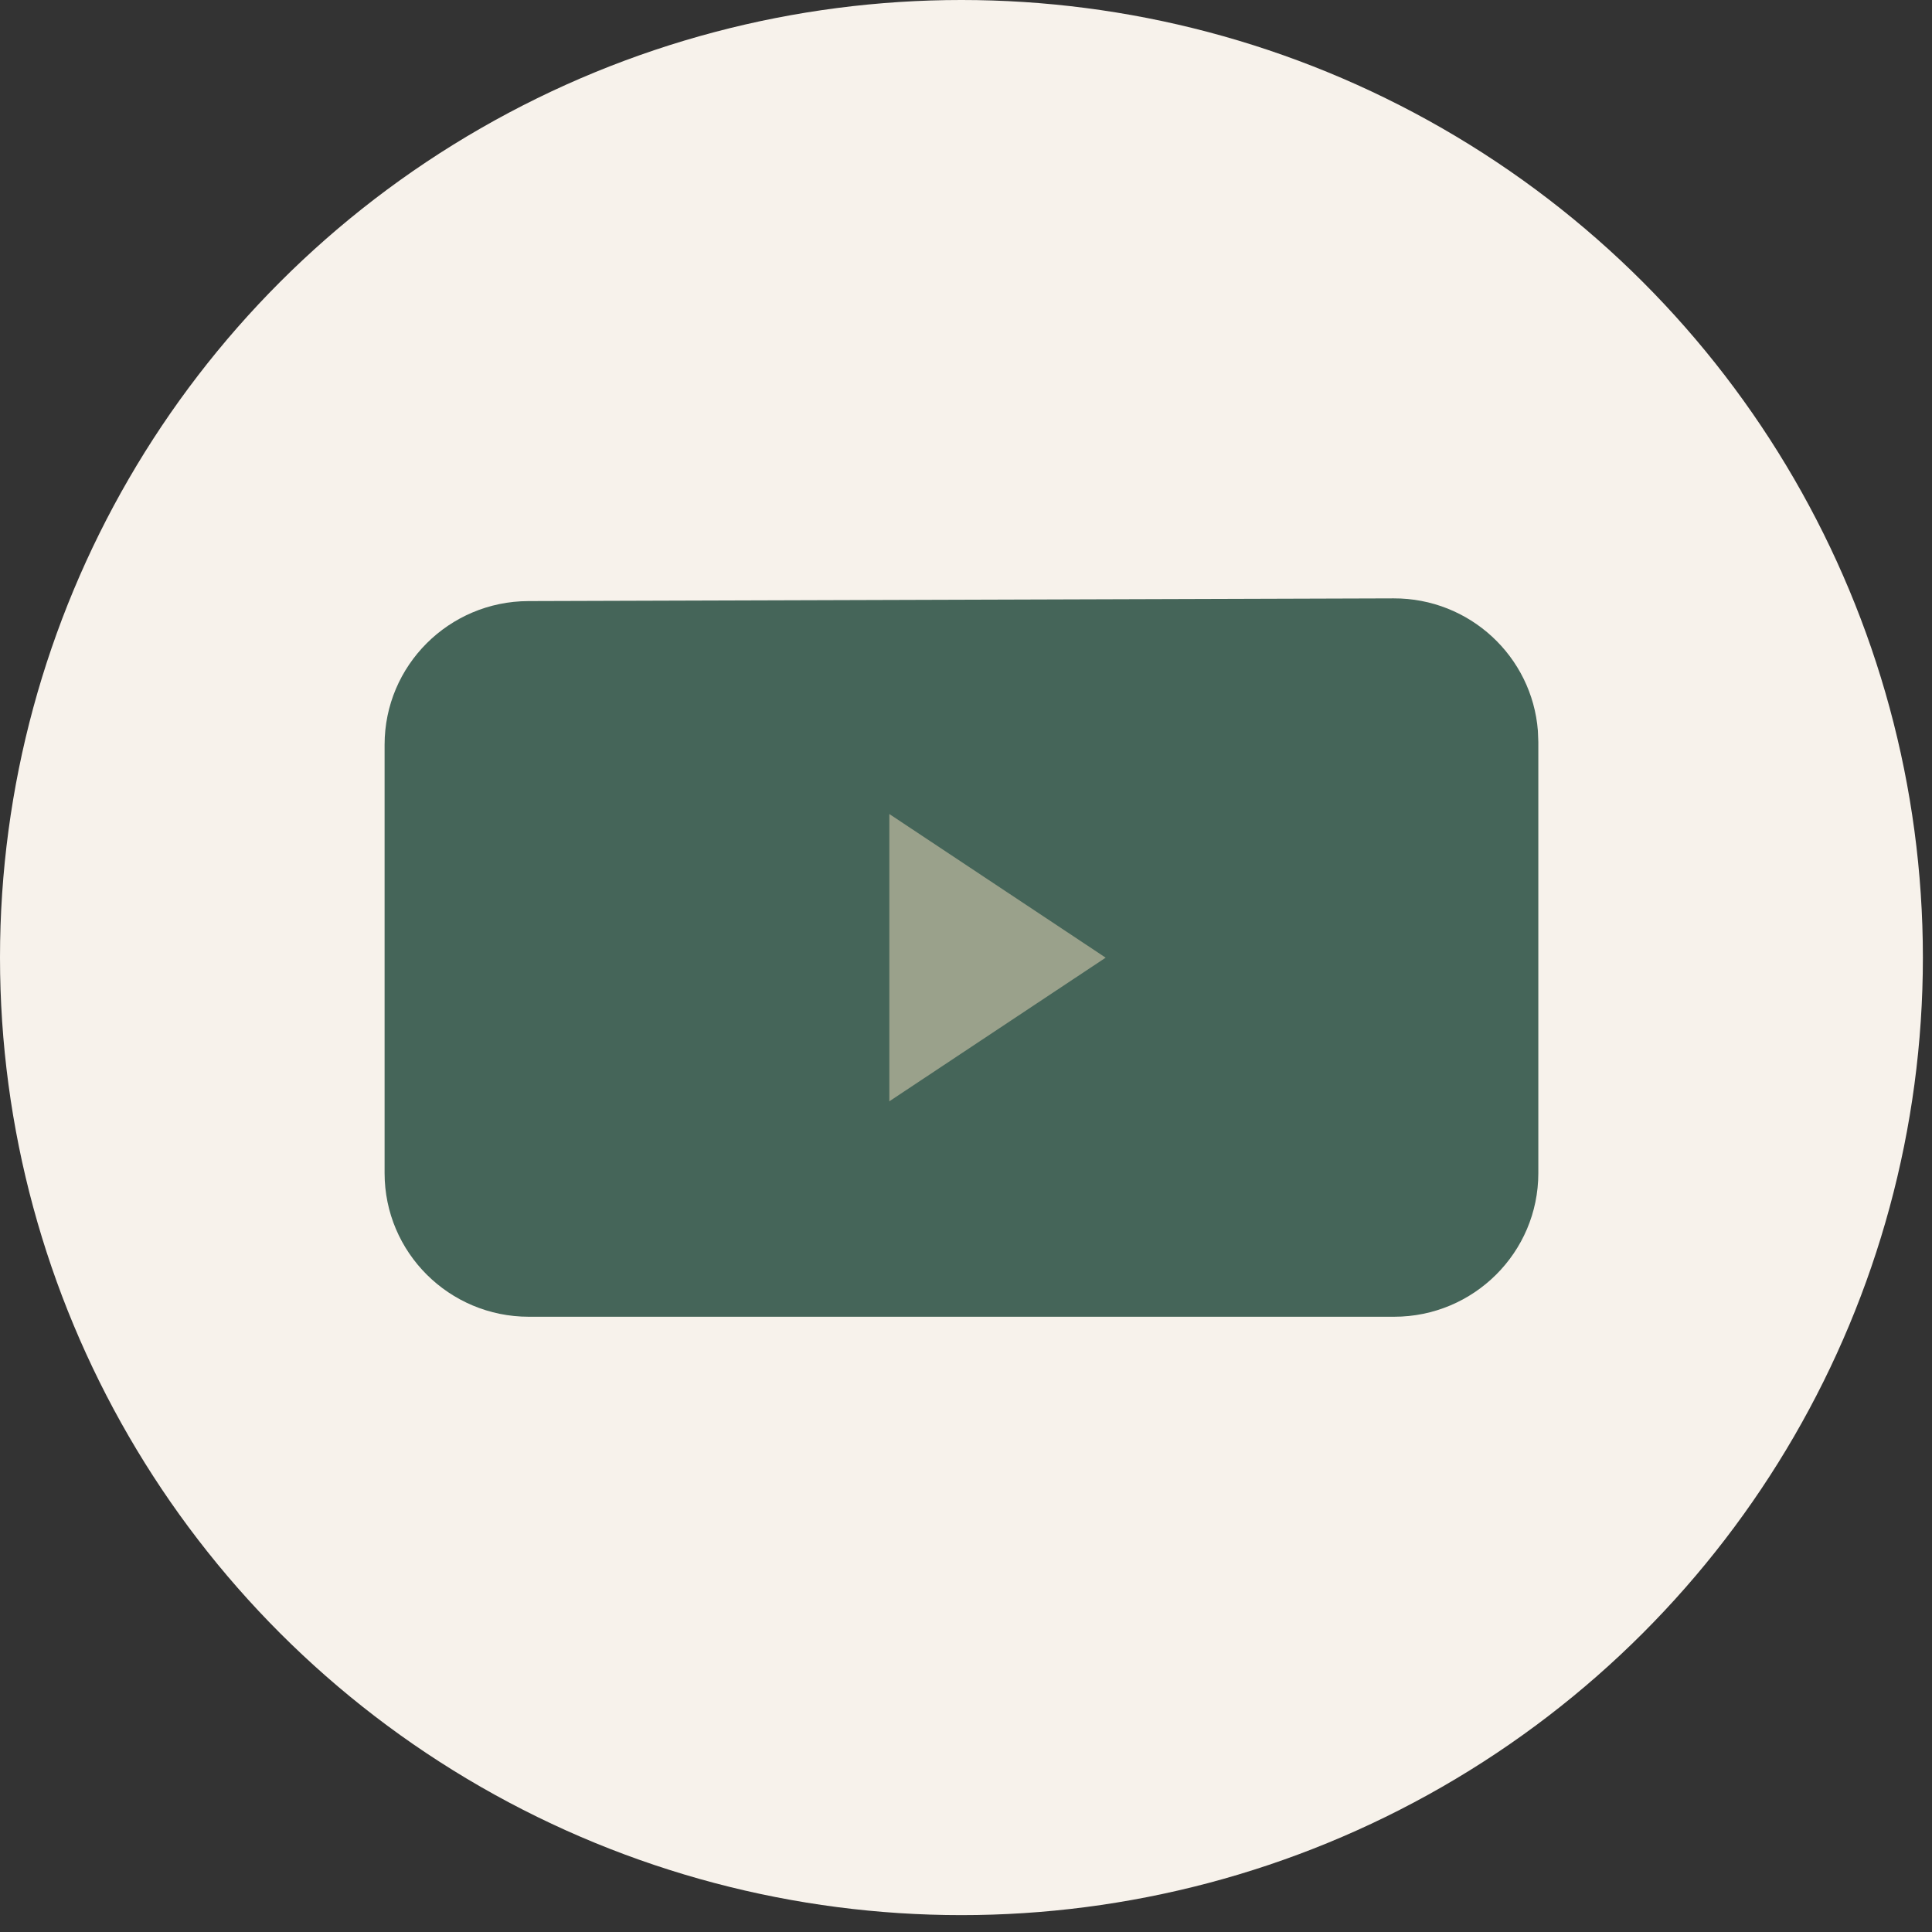
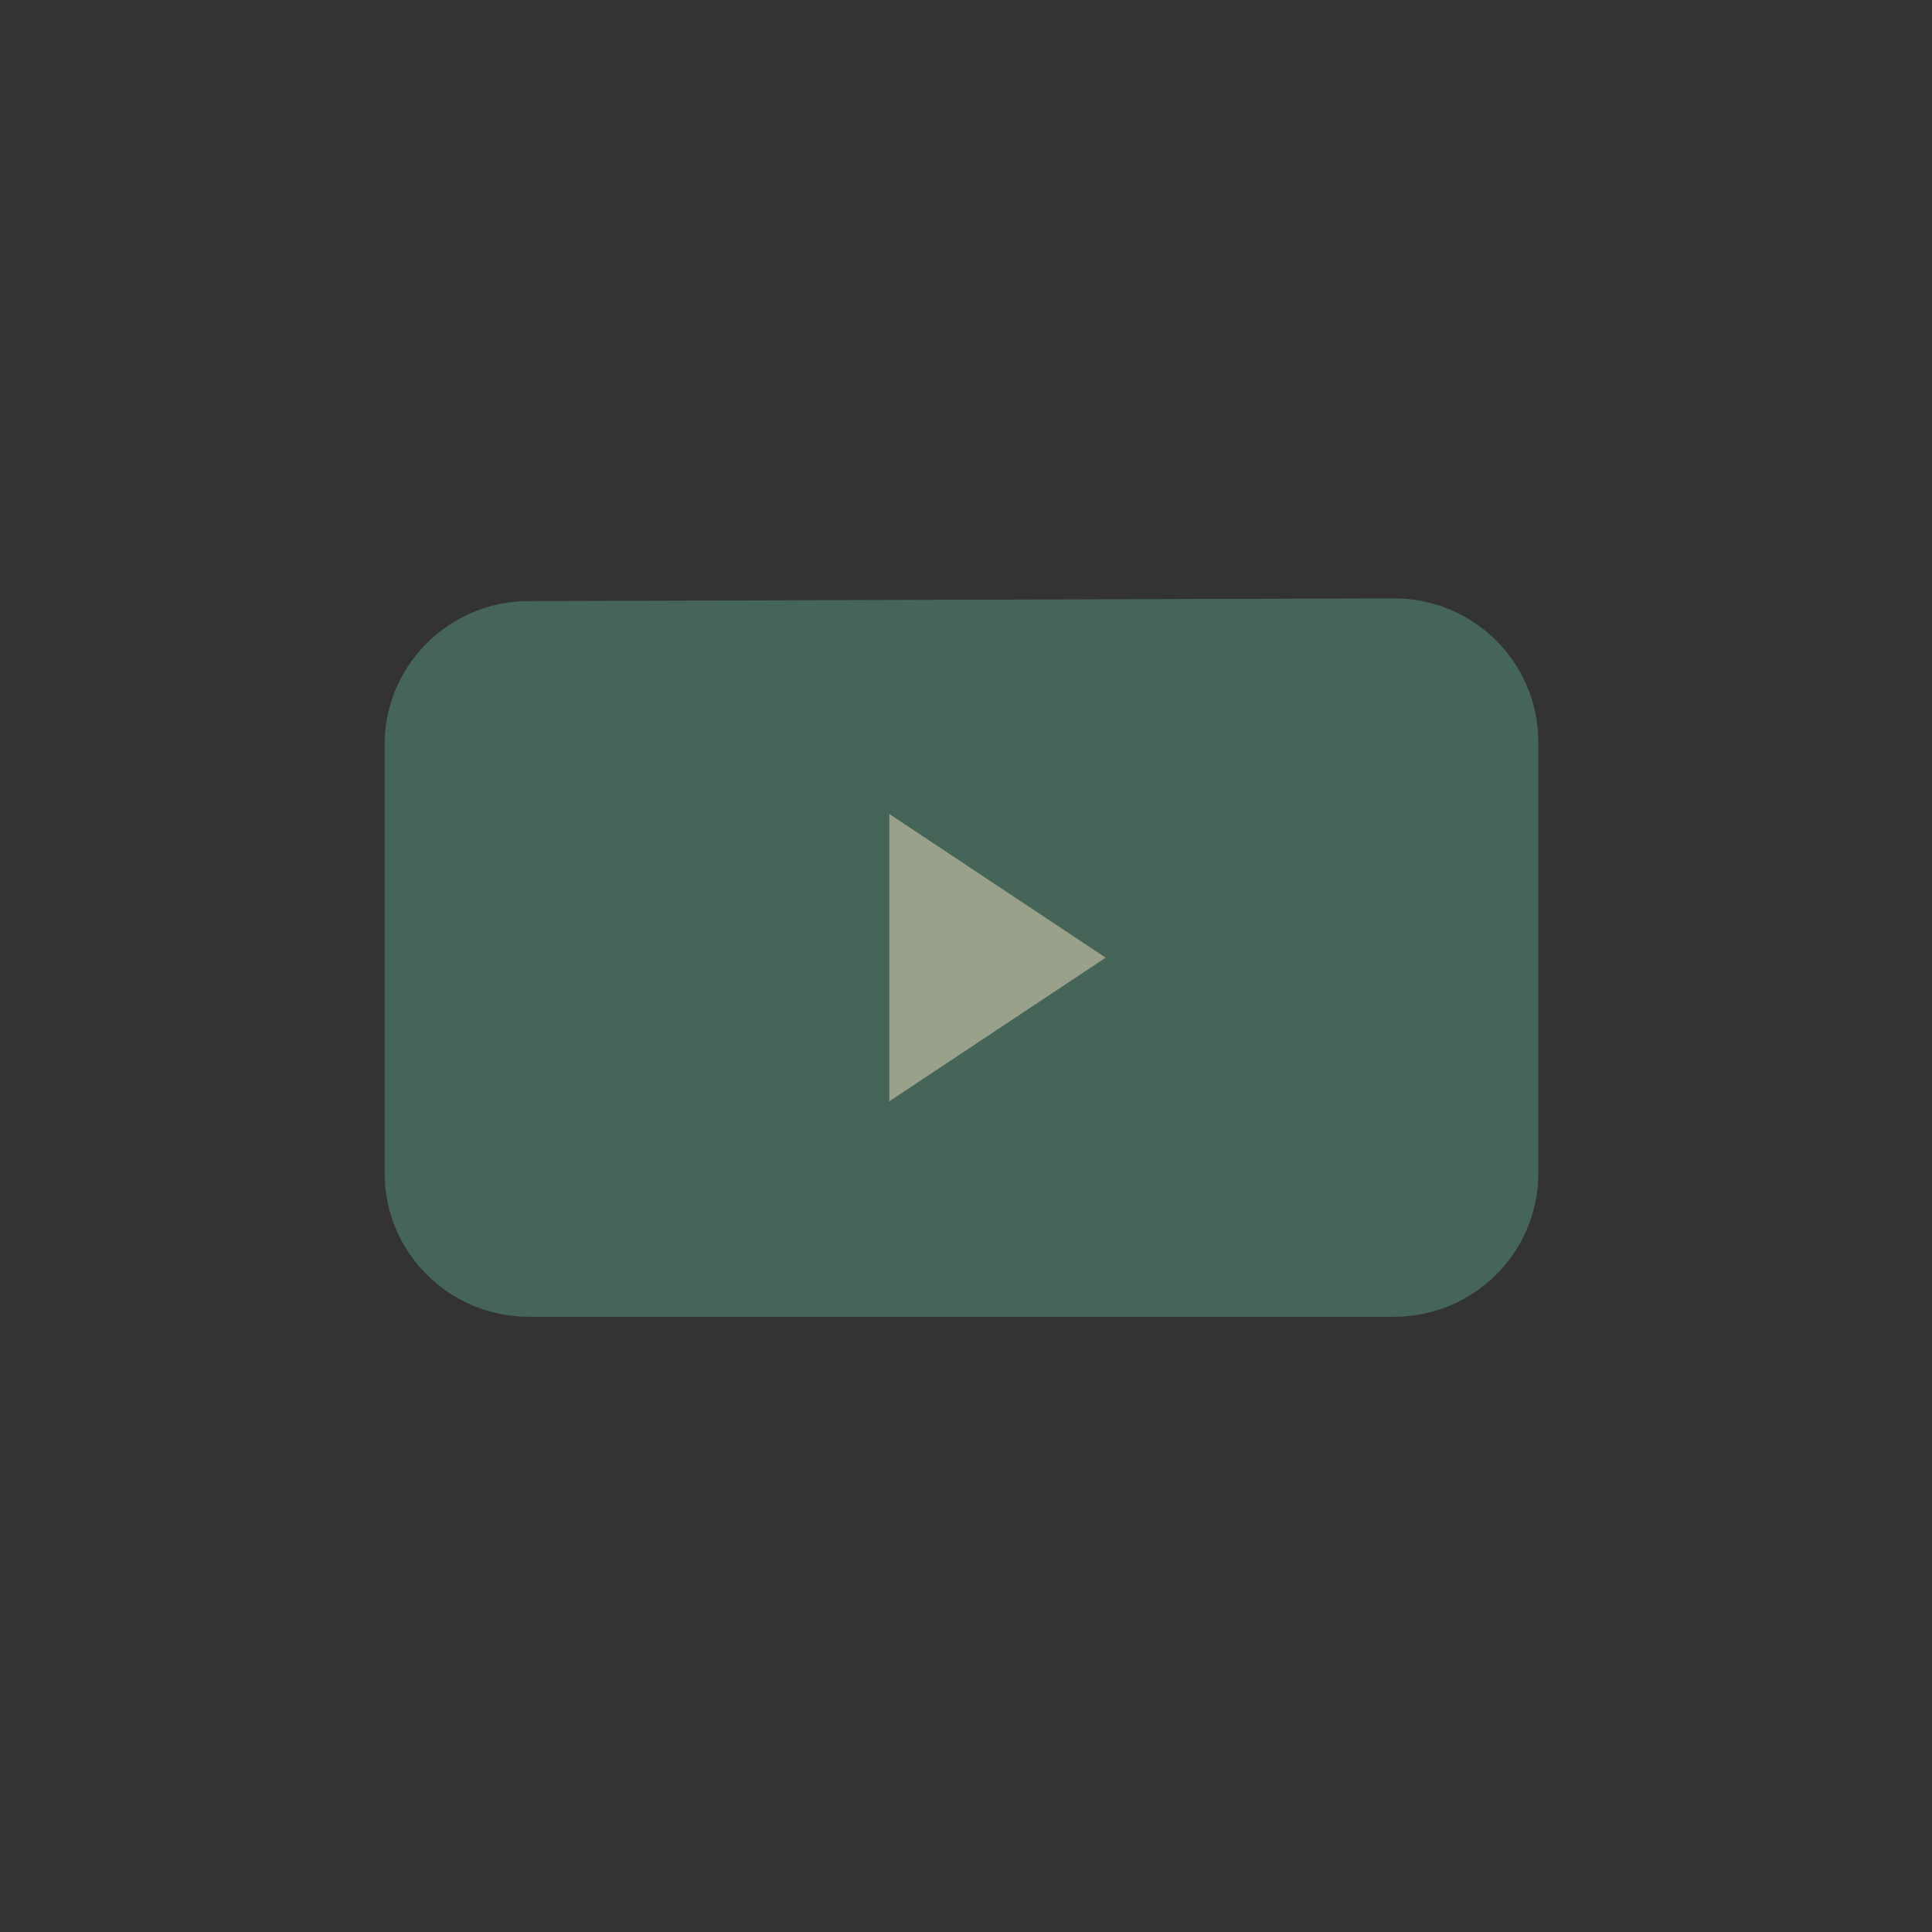
<svg xmlns="http://www.w3.org/2000/svg" width="106" height="106" viewBox="0 0 106 106" fill="none">
  <rect x="0" y="0" width="106" height="106" fill="#333333" stroke="none" />
-   <ellipse cx="52.75" cy="52.537" rx="52.75" ry="52.537" fill="#F7F2EB" />
  <path d="M28.988 32.979L76.463 32.83C80.634 32.817 84.062 36.021 84.377 40.098L84.401 40.711V64.364C84.401 68.716 80.858 72.244 76.488 72.244H29.013C24.643 72.244 21.101 68.716 21.101 64.364V40.86C21.101 36.517 24.628 32.993 28.988 32.979Z" fill="#456559" />
-   <path d="M48.794 60.423L60.663 52.543L48.794 44.662V60.423Z" fill="#9AA18B" />
+   <path d="M48.794 60.423L60.663 52.543L48.794 44.662V60.423" fill="#9AA18B" />
</svg>